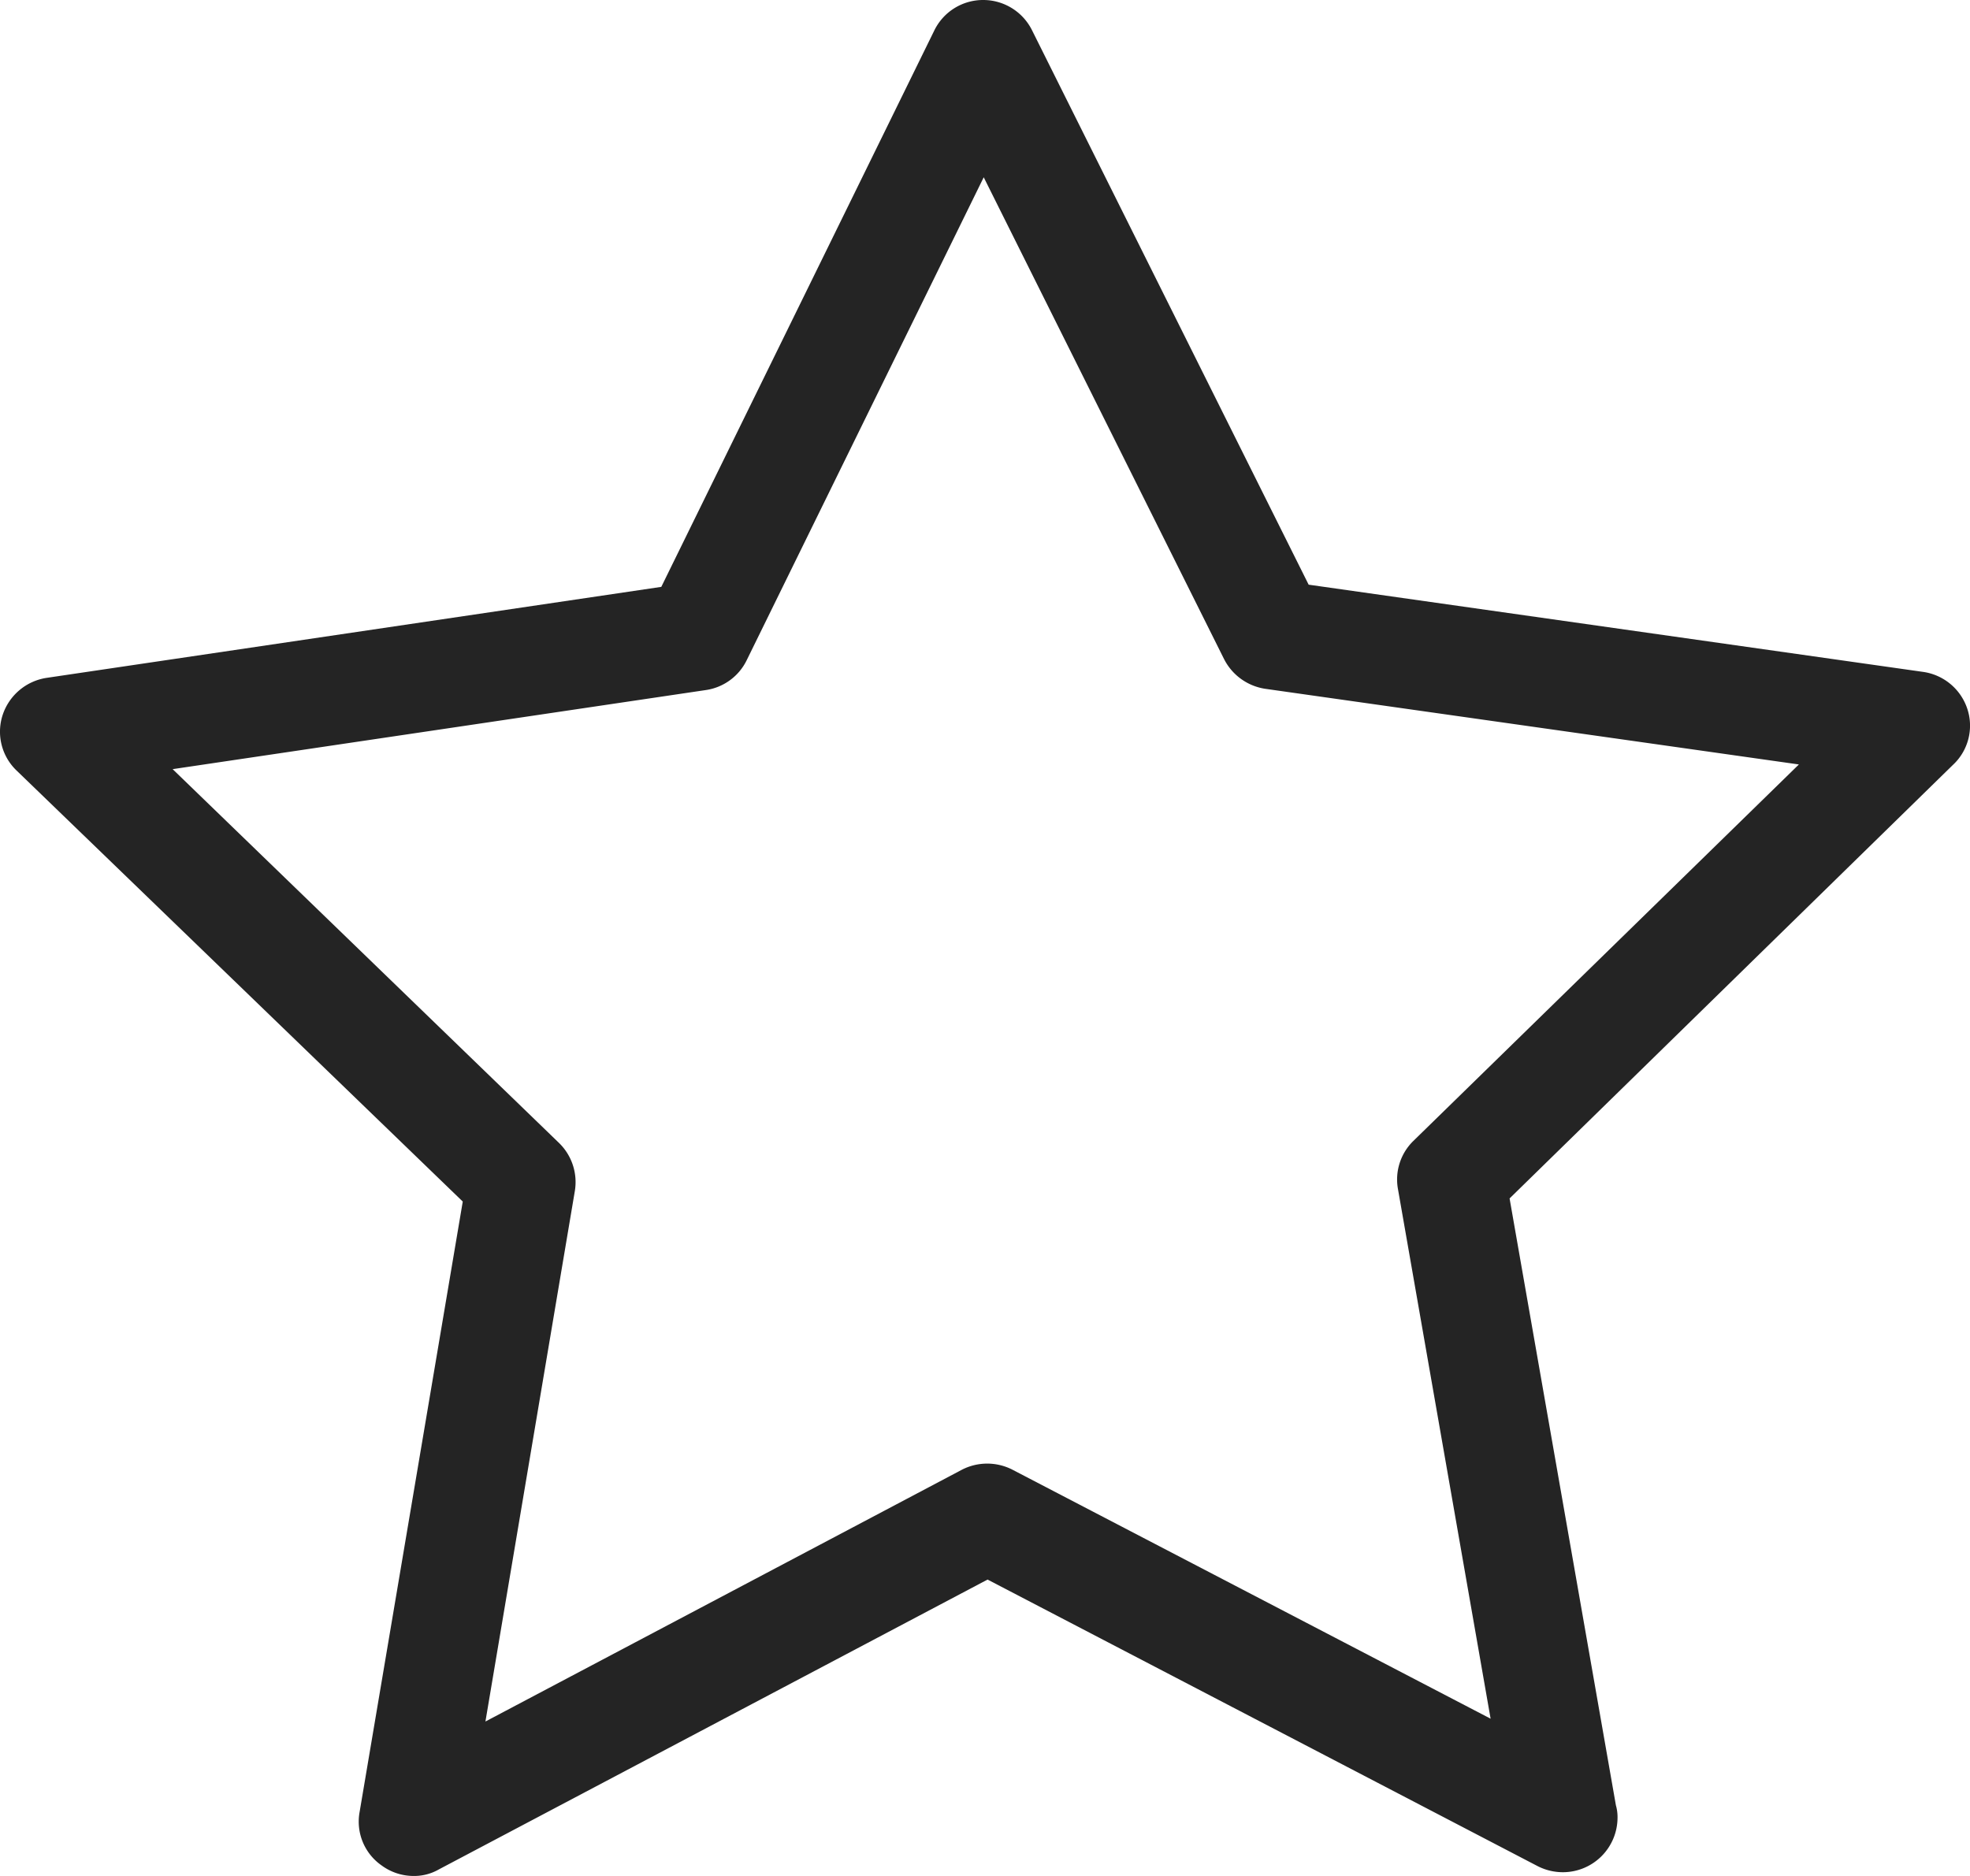
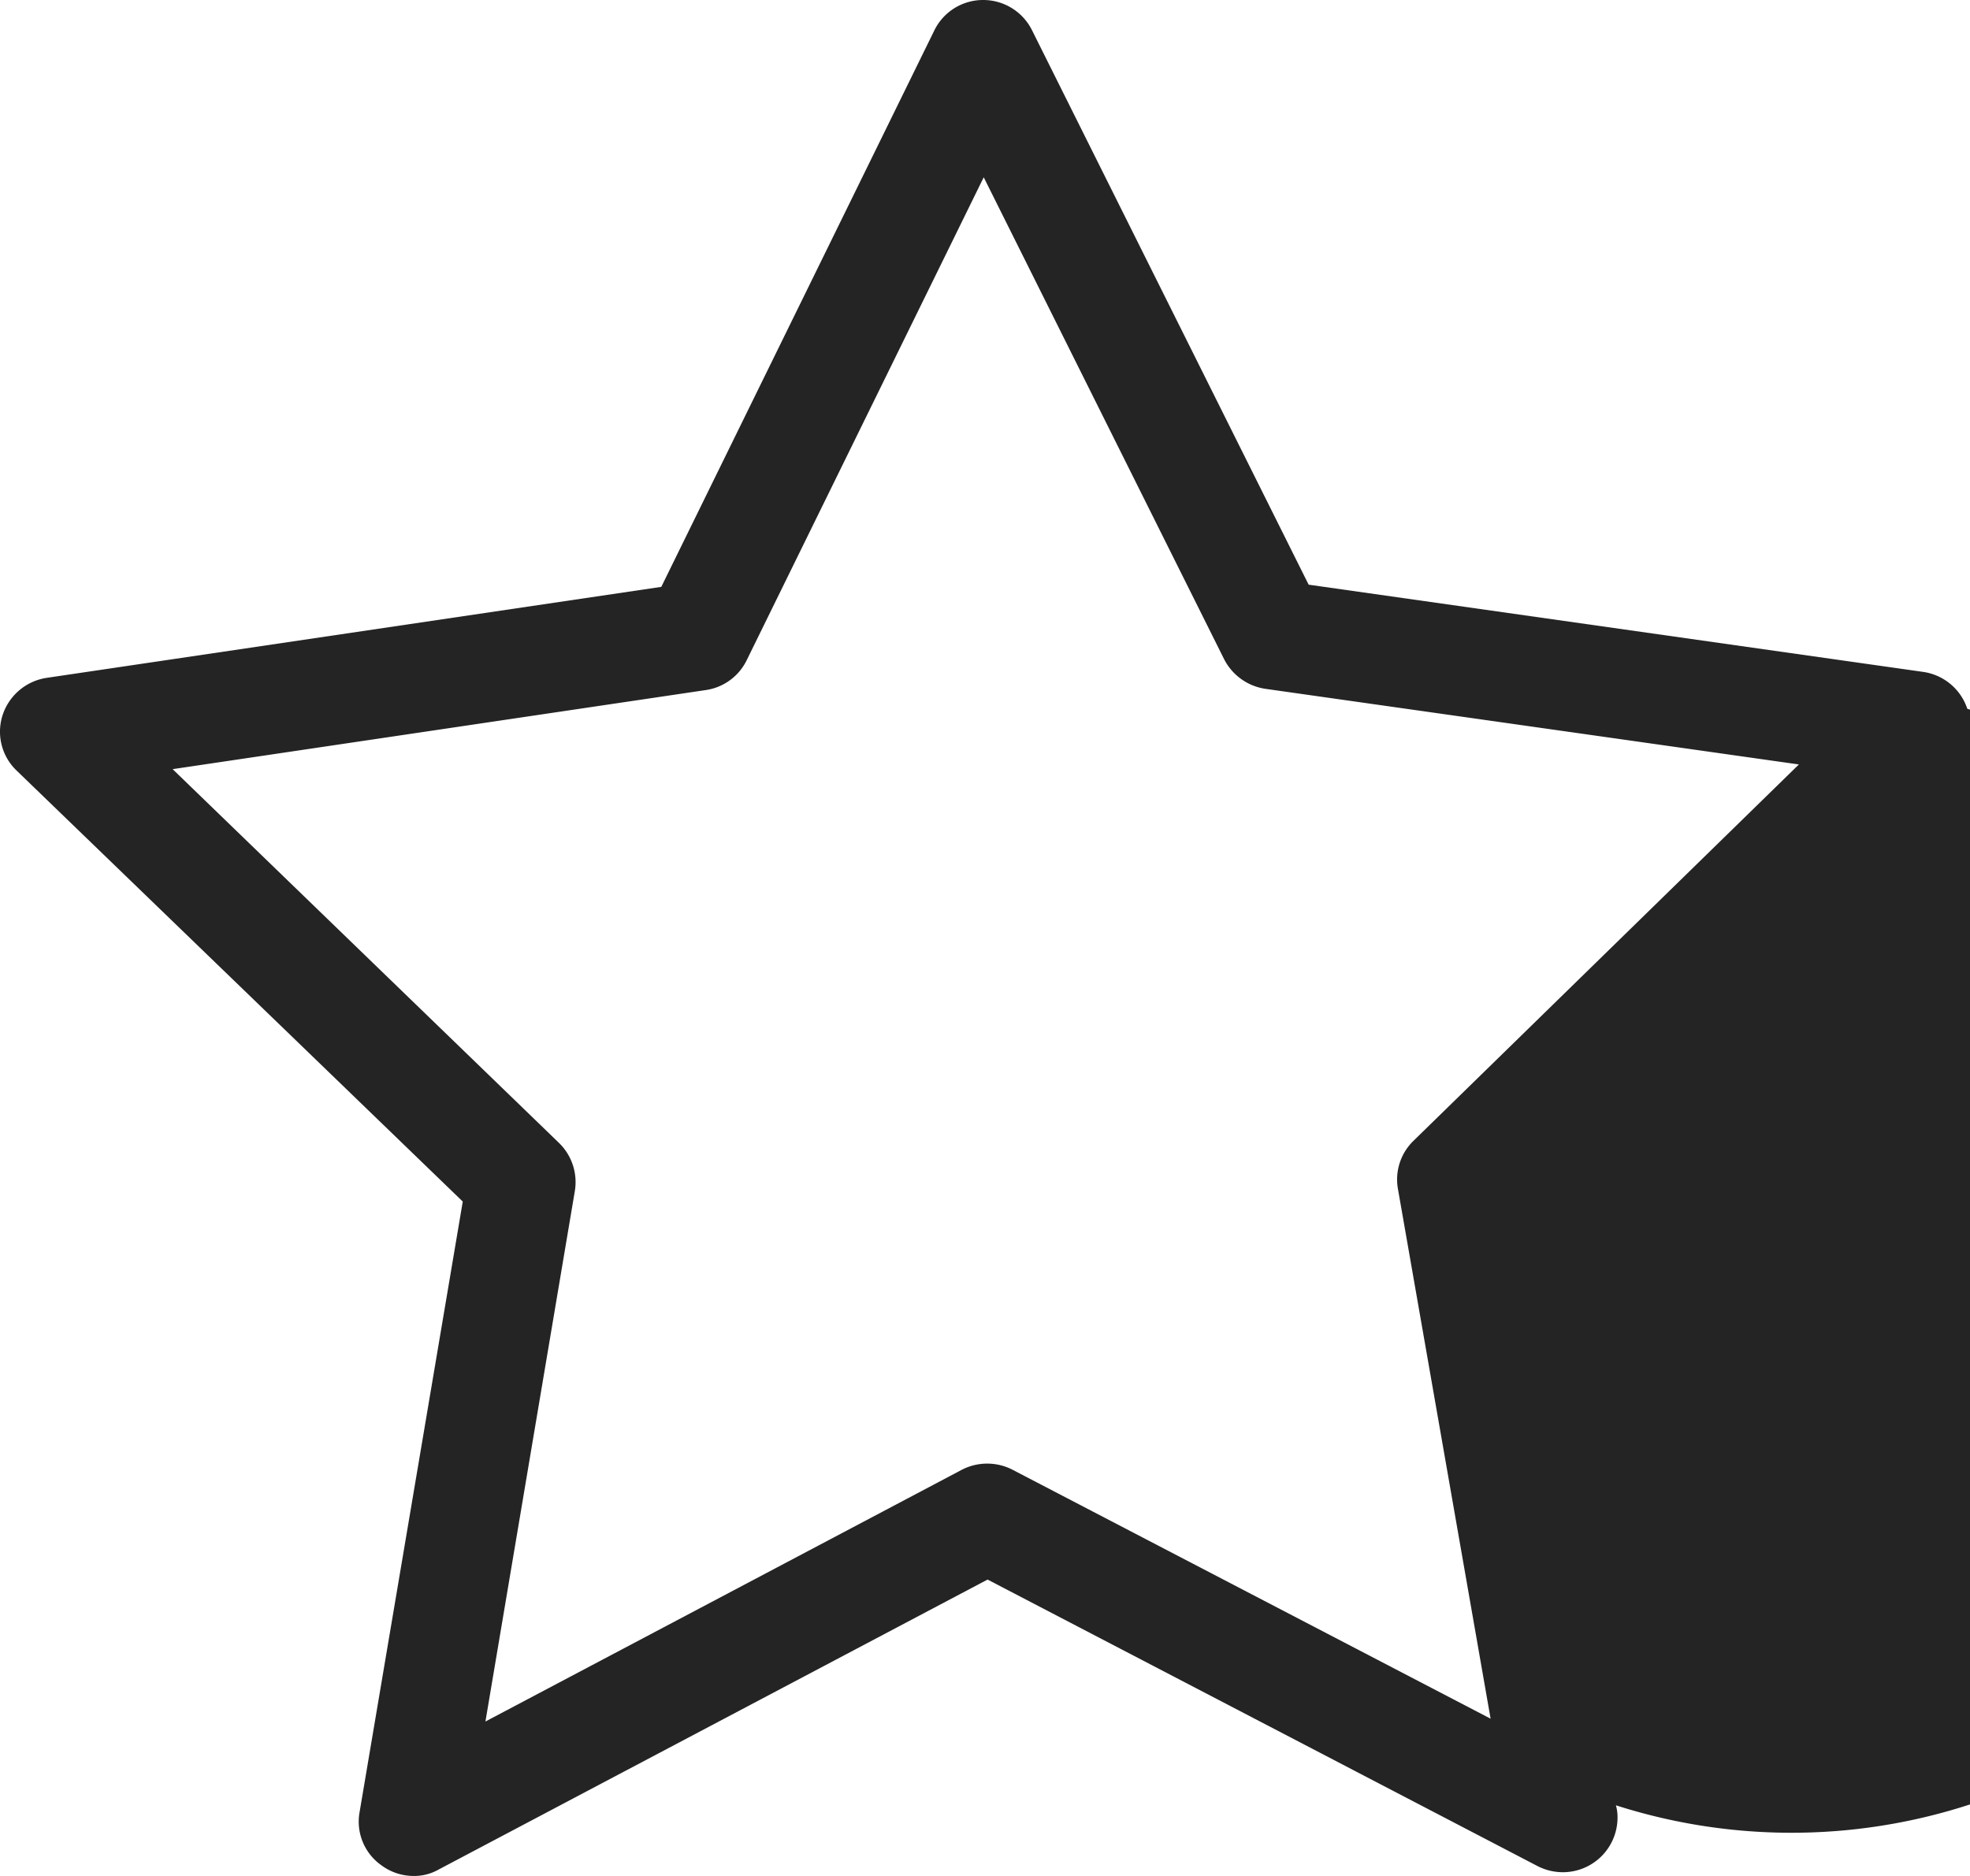
<svg xmlns="http://www.w3.org/2000/svg" width="63" height="60" viewBox="0 0 63 60">
  <defs>
    <style>
      .cls-1 {
        fill: #242424;
        fill-rule: evenodd;
      }
    </style>
  </defs>
-   <path class="cls-1" d="M681.914,2733.67a1.747,1.747,0,0,0-1.41-1.18l-19.654-2.79-8.845-17.73a1.743,1.743,0,0,0-1.564-.97h0a1.735,1.735,0,0,0-1.565.98l-8.728,17.79-19.655,2.91a1.758,1.758,0,0,0-1.409,1.19,1.72,1.72,0,0,0,.452,1.78l14.263,13.78-3.3,19.53a1.707,1.707,0,0,0,.7,1.7,1.727,1.727,0,0,0,1.021.34,1.584,1.584,0,0,0,.815-0.21l17.547-9.27,17.6,9.17a1.772,1.772,0,0,0,.8.19h0a1.748,1.748,0,0,0,1.746-1.74,1.364,1.364,0,0,0-.052-0.4l-3.4-19.41,14.172-13.86A1.714,1.714,0,0,0,681.914,2733.67ZM664.2,2747.49a1.722,1.722,0,0,0-.492,1.55l2.961,16.93-15.284-7.96a1.768,1.768,0,0,0-1.629,0l-15.232,8.05,2.858-16.96a1.746,1.746,0,0,0-.5-1.54l-12.361-11.96,17.055-2.53a1.729,1.729,0,0,0,1.306-.96l7.577-15.44,7.681,15.4a1.773,1.773,0,0,0,1.319.96l17.069,2.42Z" transform="translate(-619 -2711)" />
+   <path class="cls-1" d="M681.914,2733.67a1.747,1.747,0,0,0-1.41-1.18l-19.654-2.79-8.845-17.73a1.743,1.743,0,0,0-1.564-.97h0a1.735,1.735,0,0,0-1.565.98l-8.728,17.79-19.655,2.91a1.758,1.758,0,0,0-1.409,1.19,1.72,1.72,0,0,0,.452,1.78l14.263,13.78-3.3,19.53a1.707,1.707,0,0,0,.7,1.7,1.727,1.727,0,0,0,1.021.34,1.584,1.584,0,0,0,.815-0.21l17.547-9.27,17.6,9.17a1.772,1.772,0,0,0,.8.19h0a1.748,1.748,0,0,0,1.746-1.74,1.364,1.364,0,0,0-.052-0.4A1.714,1.714,0,0,0,681.914,2733.67ZM664.2,2747.49a1.722,1.722,0,0,0-.492,1.55l2.961,16.93-15.284-7.96a1.768,1.768,0,0,0-1.629,0l-15.232,8.05,2.858-16.96a1.746,1.746,0,0,0-.5-1.54l-12.361-11.96,17.055-2.53a1.729,1.729,0,0,0,1.306-.96l7.577-15.44,7.681,15.4a1.773,1.773,0,0,0,1.319.96l17.069,2.42Z" transform="translate(-619 -2711)" />
</svg>